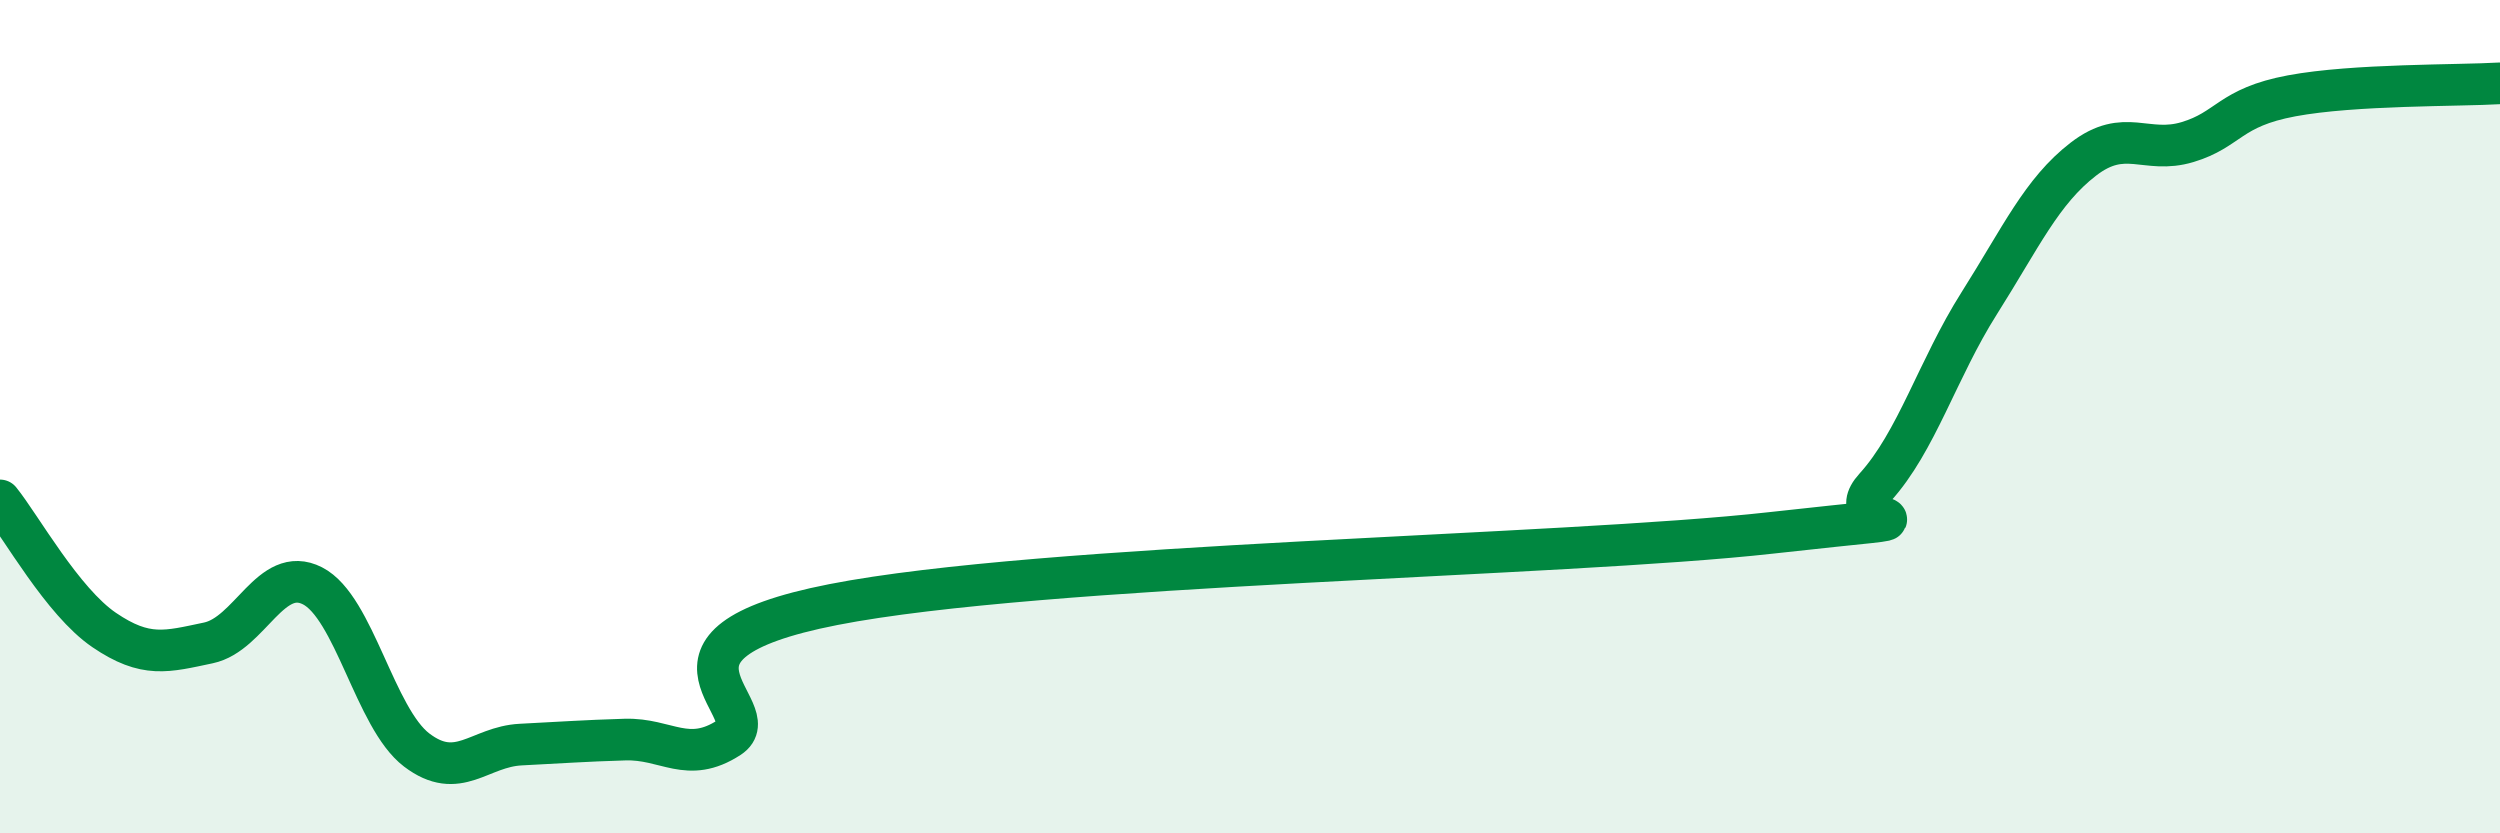
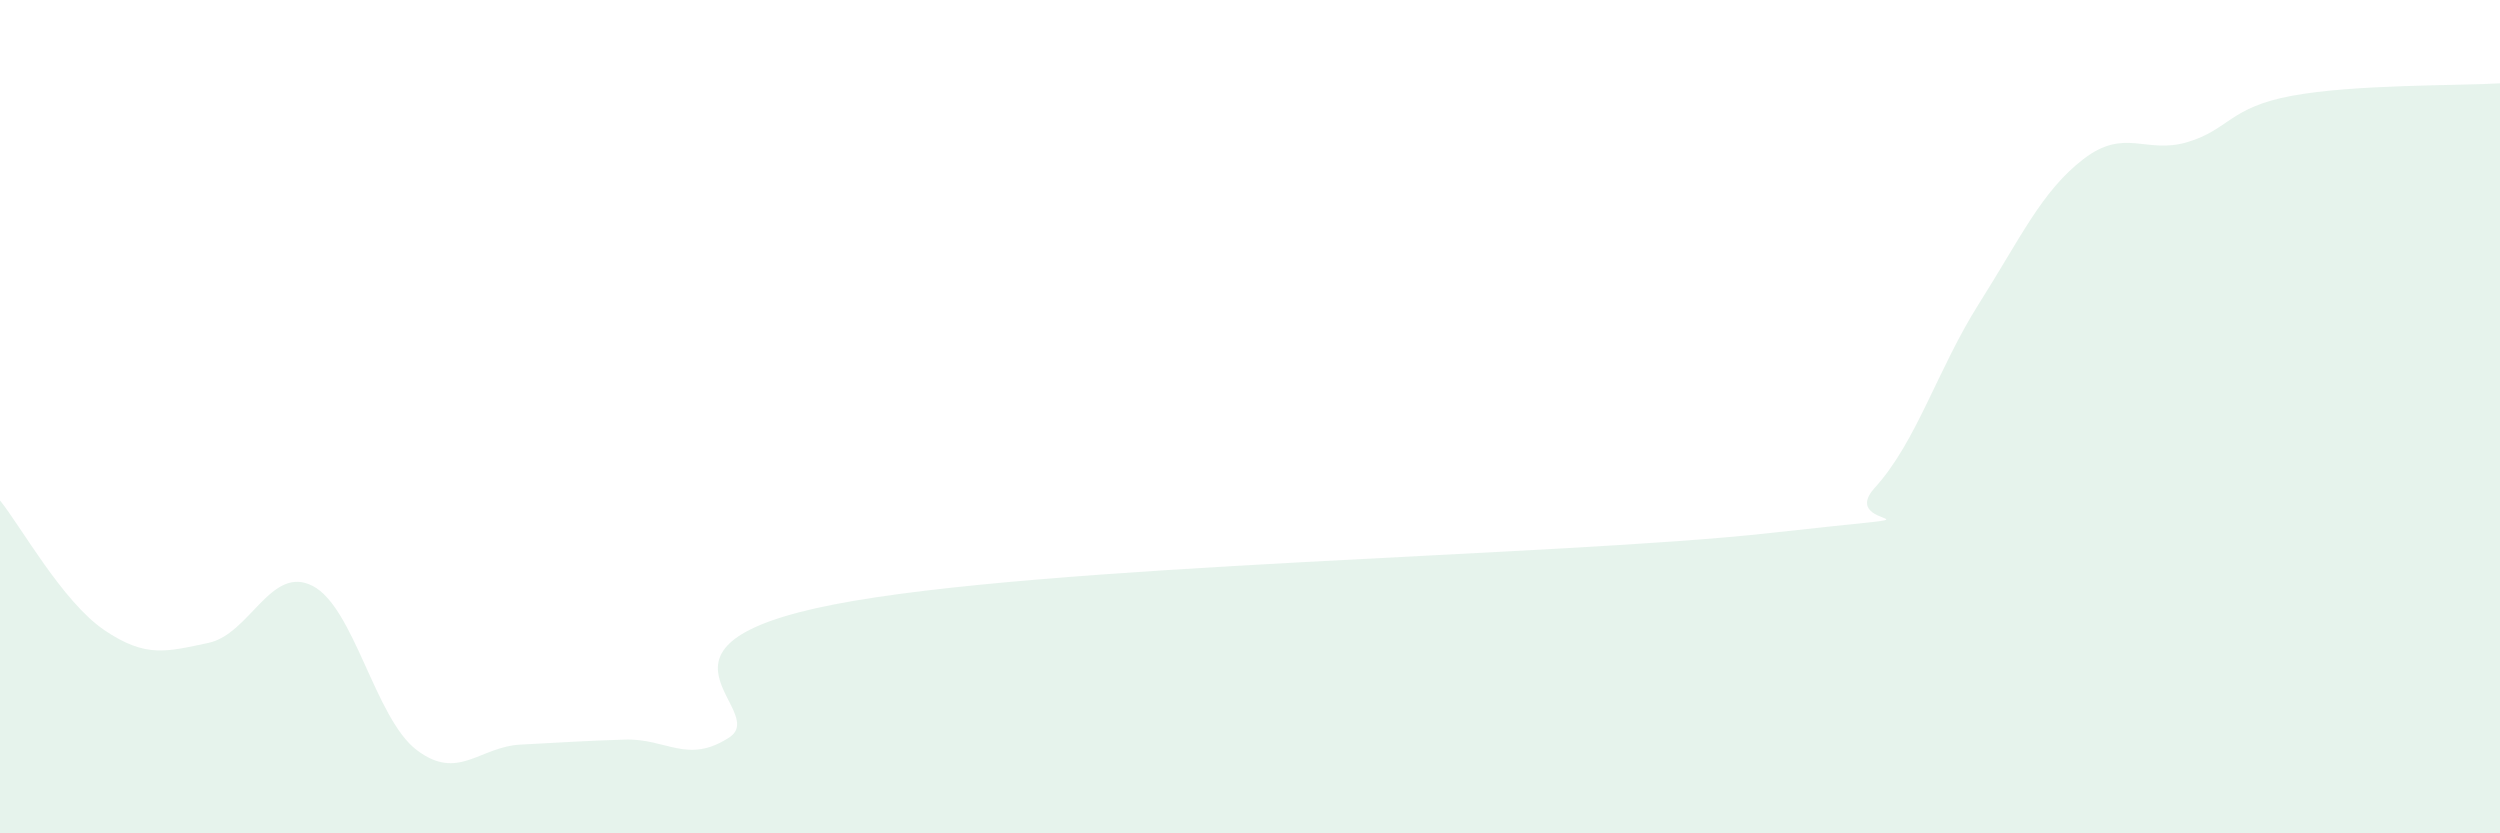
<svg xmlns="http://www.w3.org/2000/svg" width="60" height="20" viewBox="0 0 60 20">
  <path d="M 0,12.01 C 0.5,12.63 1.5,14.44 2.5,15.12 C 3.5,15.8 4,15.64 5,15.43 C 6,15.22 6.5,13.55 7.5,14.06 C 8.5,14.57 9,17.24 10,18 C 11,18.76 11.5,17.92 12.5,17.87 C 13.5,17.82 14,17.78 15,17.75 C 16,17.72 16.5,18.35 17.5,17.7 C 18.5,17.05 15,15.49 20,14.51 C 25,13.53 37.5,13.35 42.5,12.79 C 47.5,12.23 44,12.8 45,11.7 C 46,10.6 46.5,8.86 47.5,7.28 C 48.5,5.7 49,4.59 50,3.82 C 51,3.05 51.5,3.71 52.5,3.41 C 53.5,3.11 53.5,2.58 55,2.3 C 56.5,2.02 59,2.06 60,2L60 20L0 20Z" fill="#008740" opacity="0.1" stroke-linecap="round" stroke-linejoin="round" />
-   <path d="M 0,12.01 C 0.5,12.63 1.5,14.44 2.5,15.12 C 3.5,15.8 4,15.64 5,15.43 C 6,15.22 6.5,13.55 7.5,14.06 C 8.5,14.57 9,17.24 10,18 C 11,18.76 11.5,17.92 12.5,17.87 C 13.5,17.82 14,17.78 15,17.75 C 16,17.72 16.5,18.35 17.5,17.7 C 18.5,17.05 15,15.49 20,14.51 C 25,13.53 37.5,13.35 42.5,12.79 C 47.5,12.23 44,12.8 45,11.7 C 46,10.6 46.5,8.86 47.5,7.28 C 48.5,5.7 49,4.59 50,3.82 C 51,3.05 51.5,3.71 52.5,3.41 C 53.5,3.11 53.5,2.58 55,2.3 C 56.5,2.02 59,2.06 60,2" stroke="#008740" stroke-width="1" fill="none" stroke-linecap="round" stroke-linejoin="round" />
</svg>